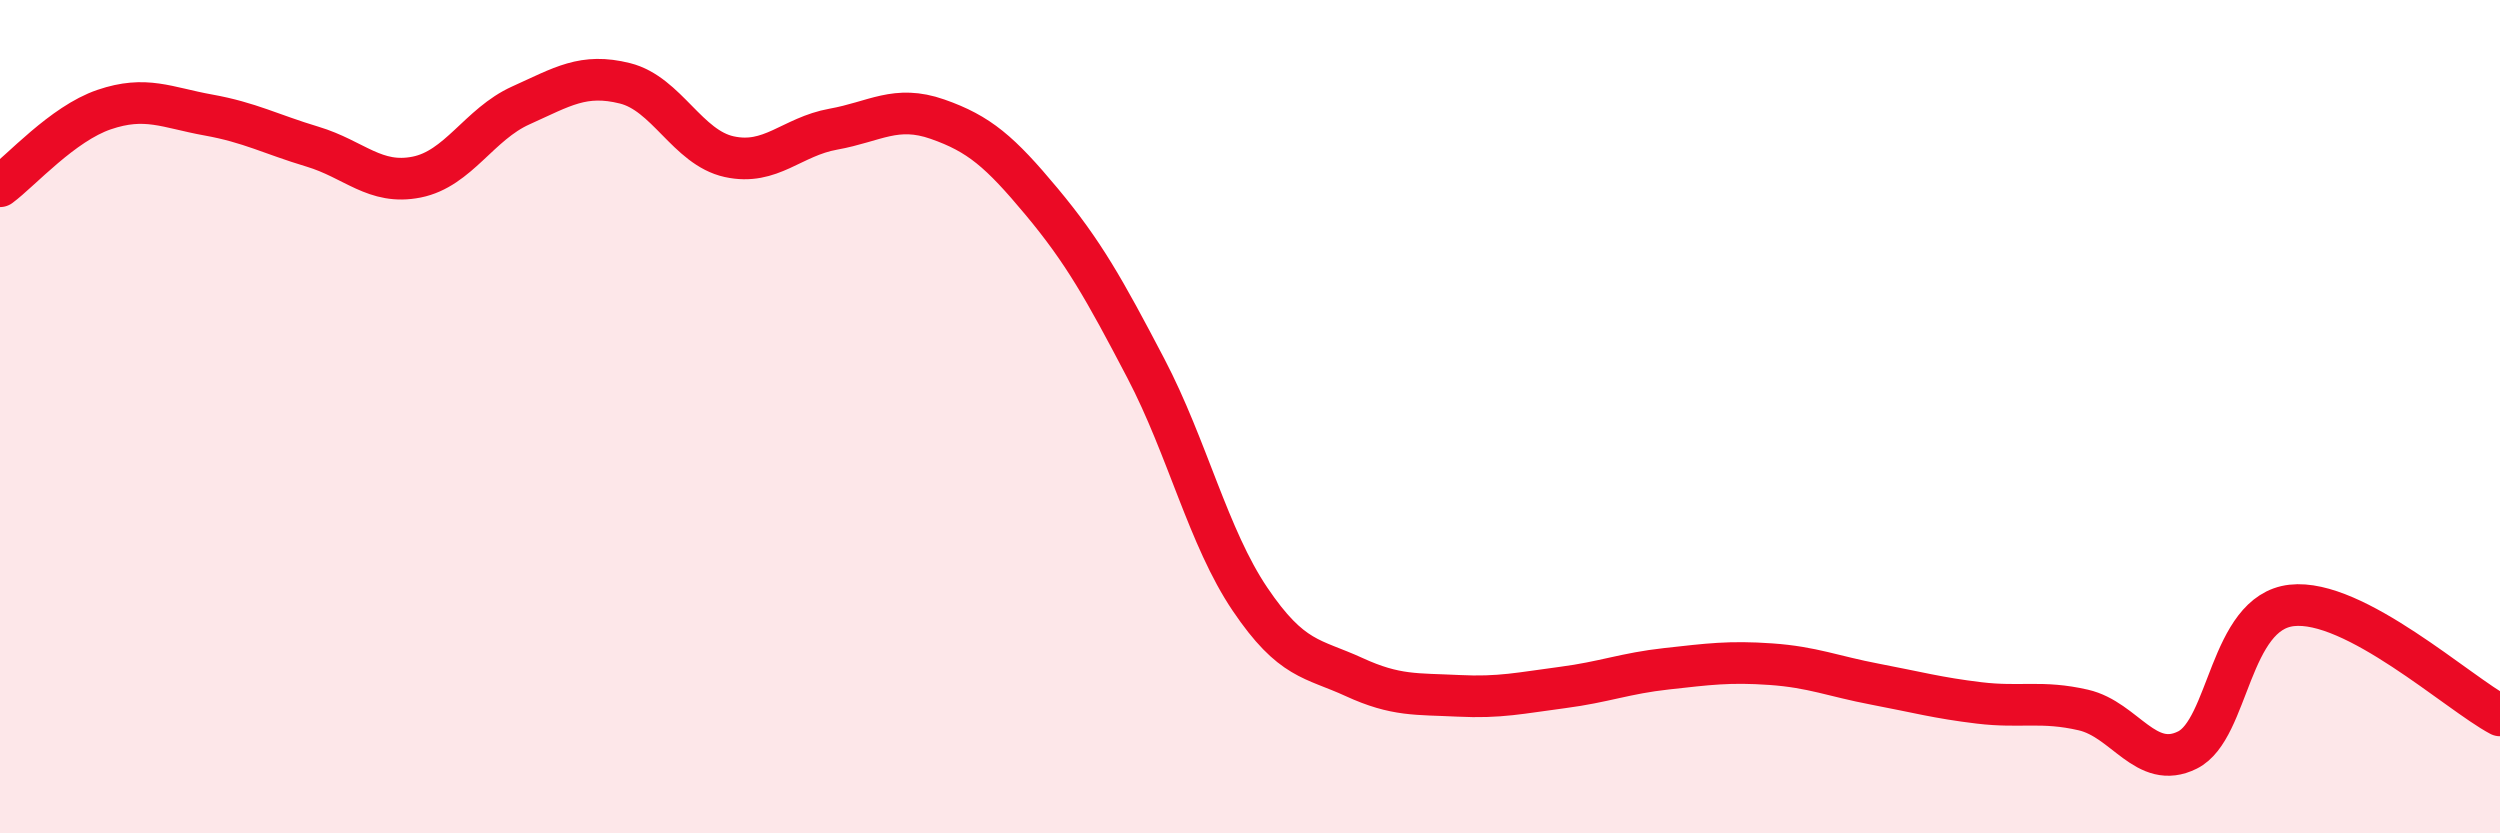
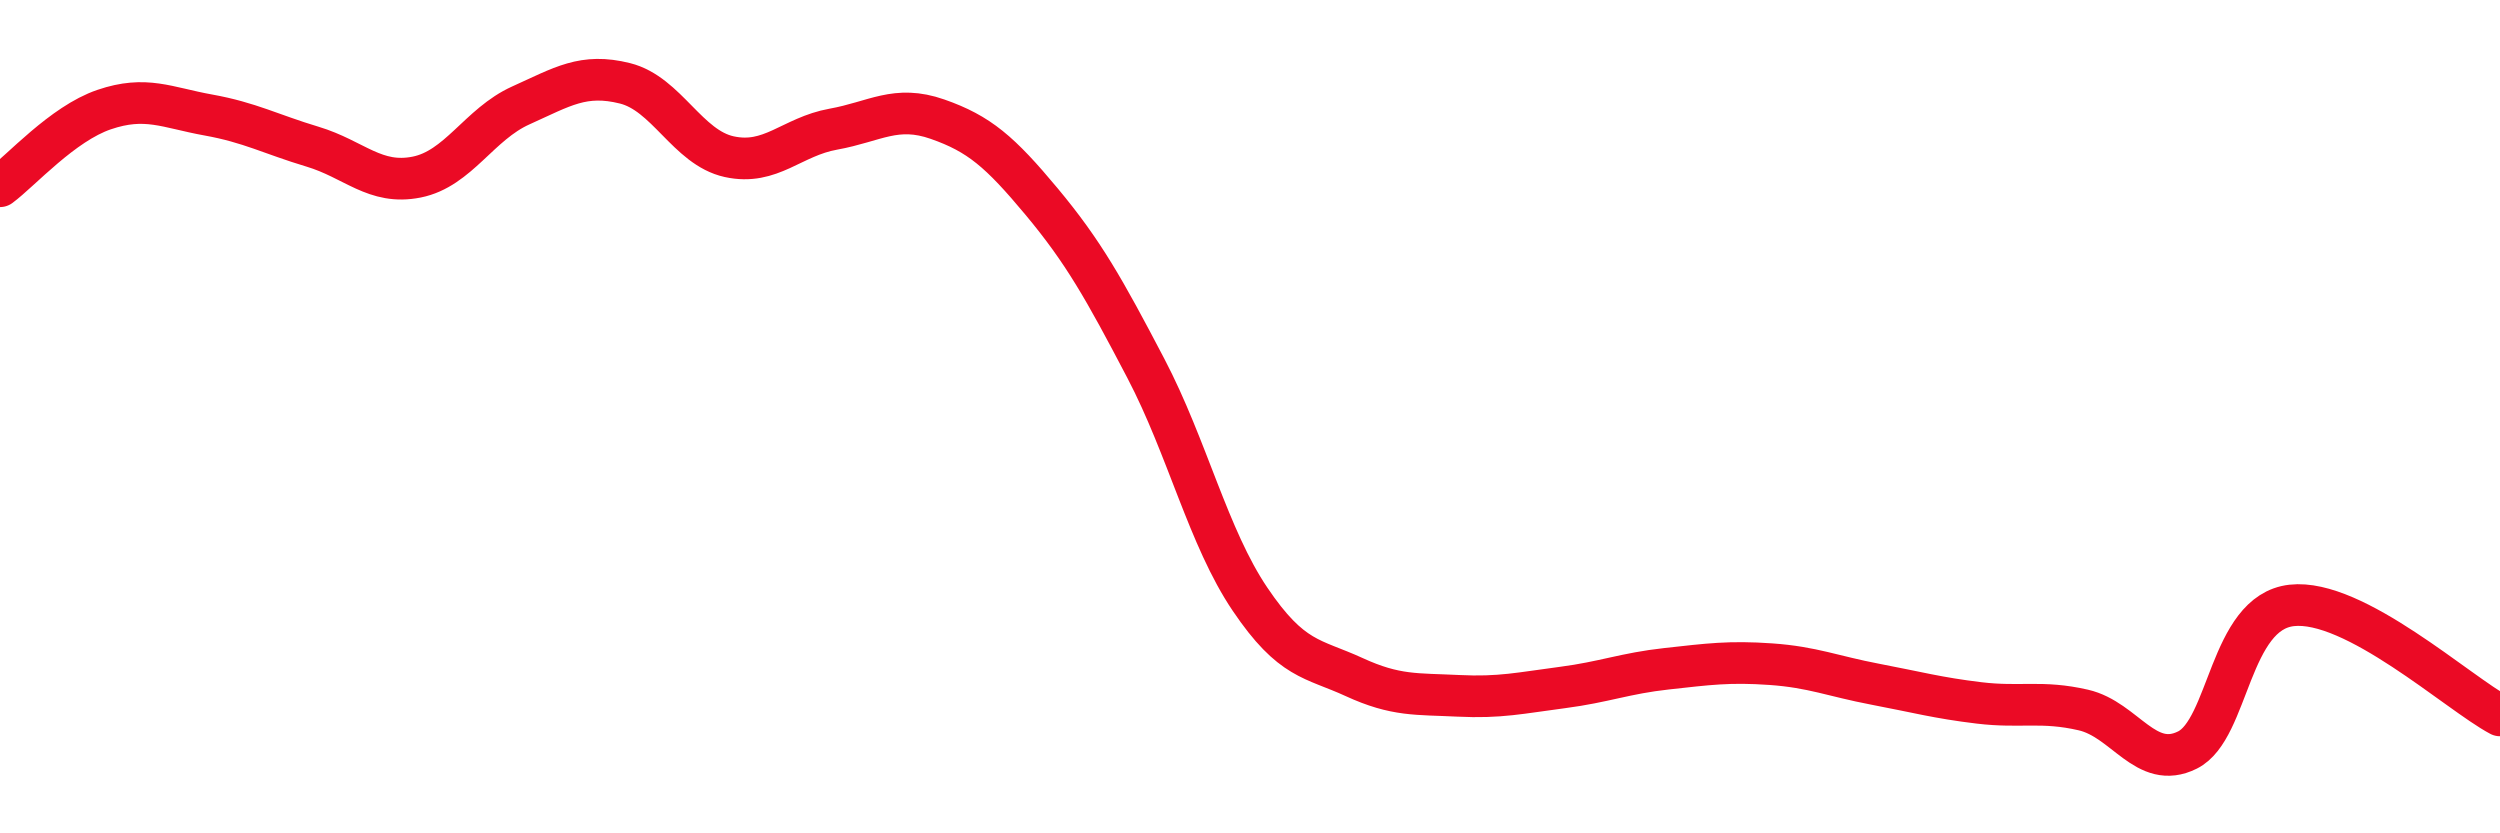
<svg xmlns="http://www.w3.org/2000/svg" width="60" height="20" viewBox="0 0 60 20">
-   <path d="M 0,4.47 C 0.5,4.1 1.5,2.97 2.5,2.63 C 3.5,2.29 4,2.58 5,2.76 C 6,2.94 6.5,3.22 7.5,3.52 C 8.5,3.82 9,4.45 10,4.25 C 11,4.05 11.5,2.98 12.5,2.53 C 13.5,2.08 14,1.75 15,2 C 16,2.25 16.5,3.54 17.5,3.76 C 18.5,3.98 19,3.28 20,3.1 C 21,2.92 21.5,2.51 22.5,2.86 C 23.5,3.21 24,3.64 25,4.84 C 26,6.04 26.5,6.93 27.5,8.84 C 28.5,10.75 29,12.9 30,14.38 C 31,15.86 31.5,15.79 32.5,16.25 C 33.5,16.71 34,16.65 35,16.7 C 36,16.75 36.5,16.63 37.5,16.5 C 38.5,16.37 39,16.16 40,16.05 C 41,15.94 41.5,15.87 42.5,15.94 C 43.5,16.01 44,16.23 45,16.42 C 46,16.61 46.5,16.75 47.5,16.87 C 48.5,16.99 49,16.81 50,17.04 C 51,17.27 51.5,18.5 52.5,18 C 53.5,17.5 53.5,14.7 55,14.53 C 56.5,14.36 59,16.64 60,17.17L60 20L0 20Z" fill="#EB0A25" opacity="0.1" stroke-linecap="round" stroke-linejoin="round" />
  <path d="M 0,4.47 C 0.5,4.1 1.5,2.97 2.5,2.63 C 3.5,2.29 4,2.58 5,2.76 C 6,2.94 6.5,3.22 7.5,3.52 C 8.5,3.82 9,4.45 10,4.25 C 11,4.05 11.5,2.98 12.5,2.53 C 13.5,2.08 14,1.75 15,2 C 16,2.25 16.5,3.54 17.5,3.76 C 18.5,3.98 19,3.28 20,3.1 C 21,2.92 21.5,2.51 22.5,2.86 C 23.5,3.21 24,3.64 25,4.84 C 26,6.04 26.5,6.93 27.5,8.84 C 28.5,10.75 29,12.9 30,14.38 C 31,15.86 31.5,15.79 32.5,16.25 C 33.5,16.71 34,16.65 35,16.7 C 36,16.75 36.5,16.63 37.5,16.5 C 38.5,16.37 39,16.16 40,16.05 C 41,15.94 41.5,15.87 42.5,15.94 C 43.5,16.01 44,16.23 45,16.42 C 46,16.61 46.5,16.75 47.5,16.87 C 48.5,16.99 49,16.81 50,17.04 C 51,17.27 51.5,18.5 52.5,18 C 53.5,17.5 53.5,14.7 55,14.53 C 56.5,14.36 59,16.64 60,17.17" stroke="#EB0A25" stroke-width="1" fill="none" stroke-linecap="round" stroke-linejoin="round" />
</svg>